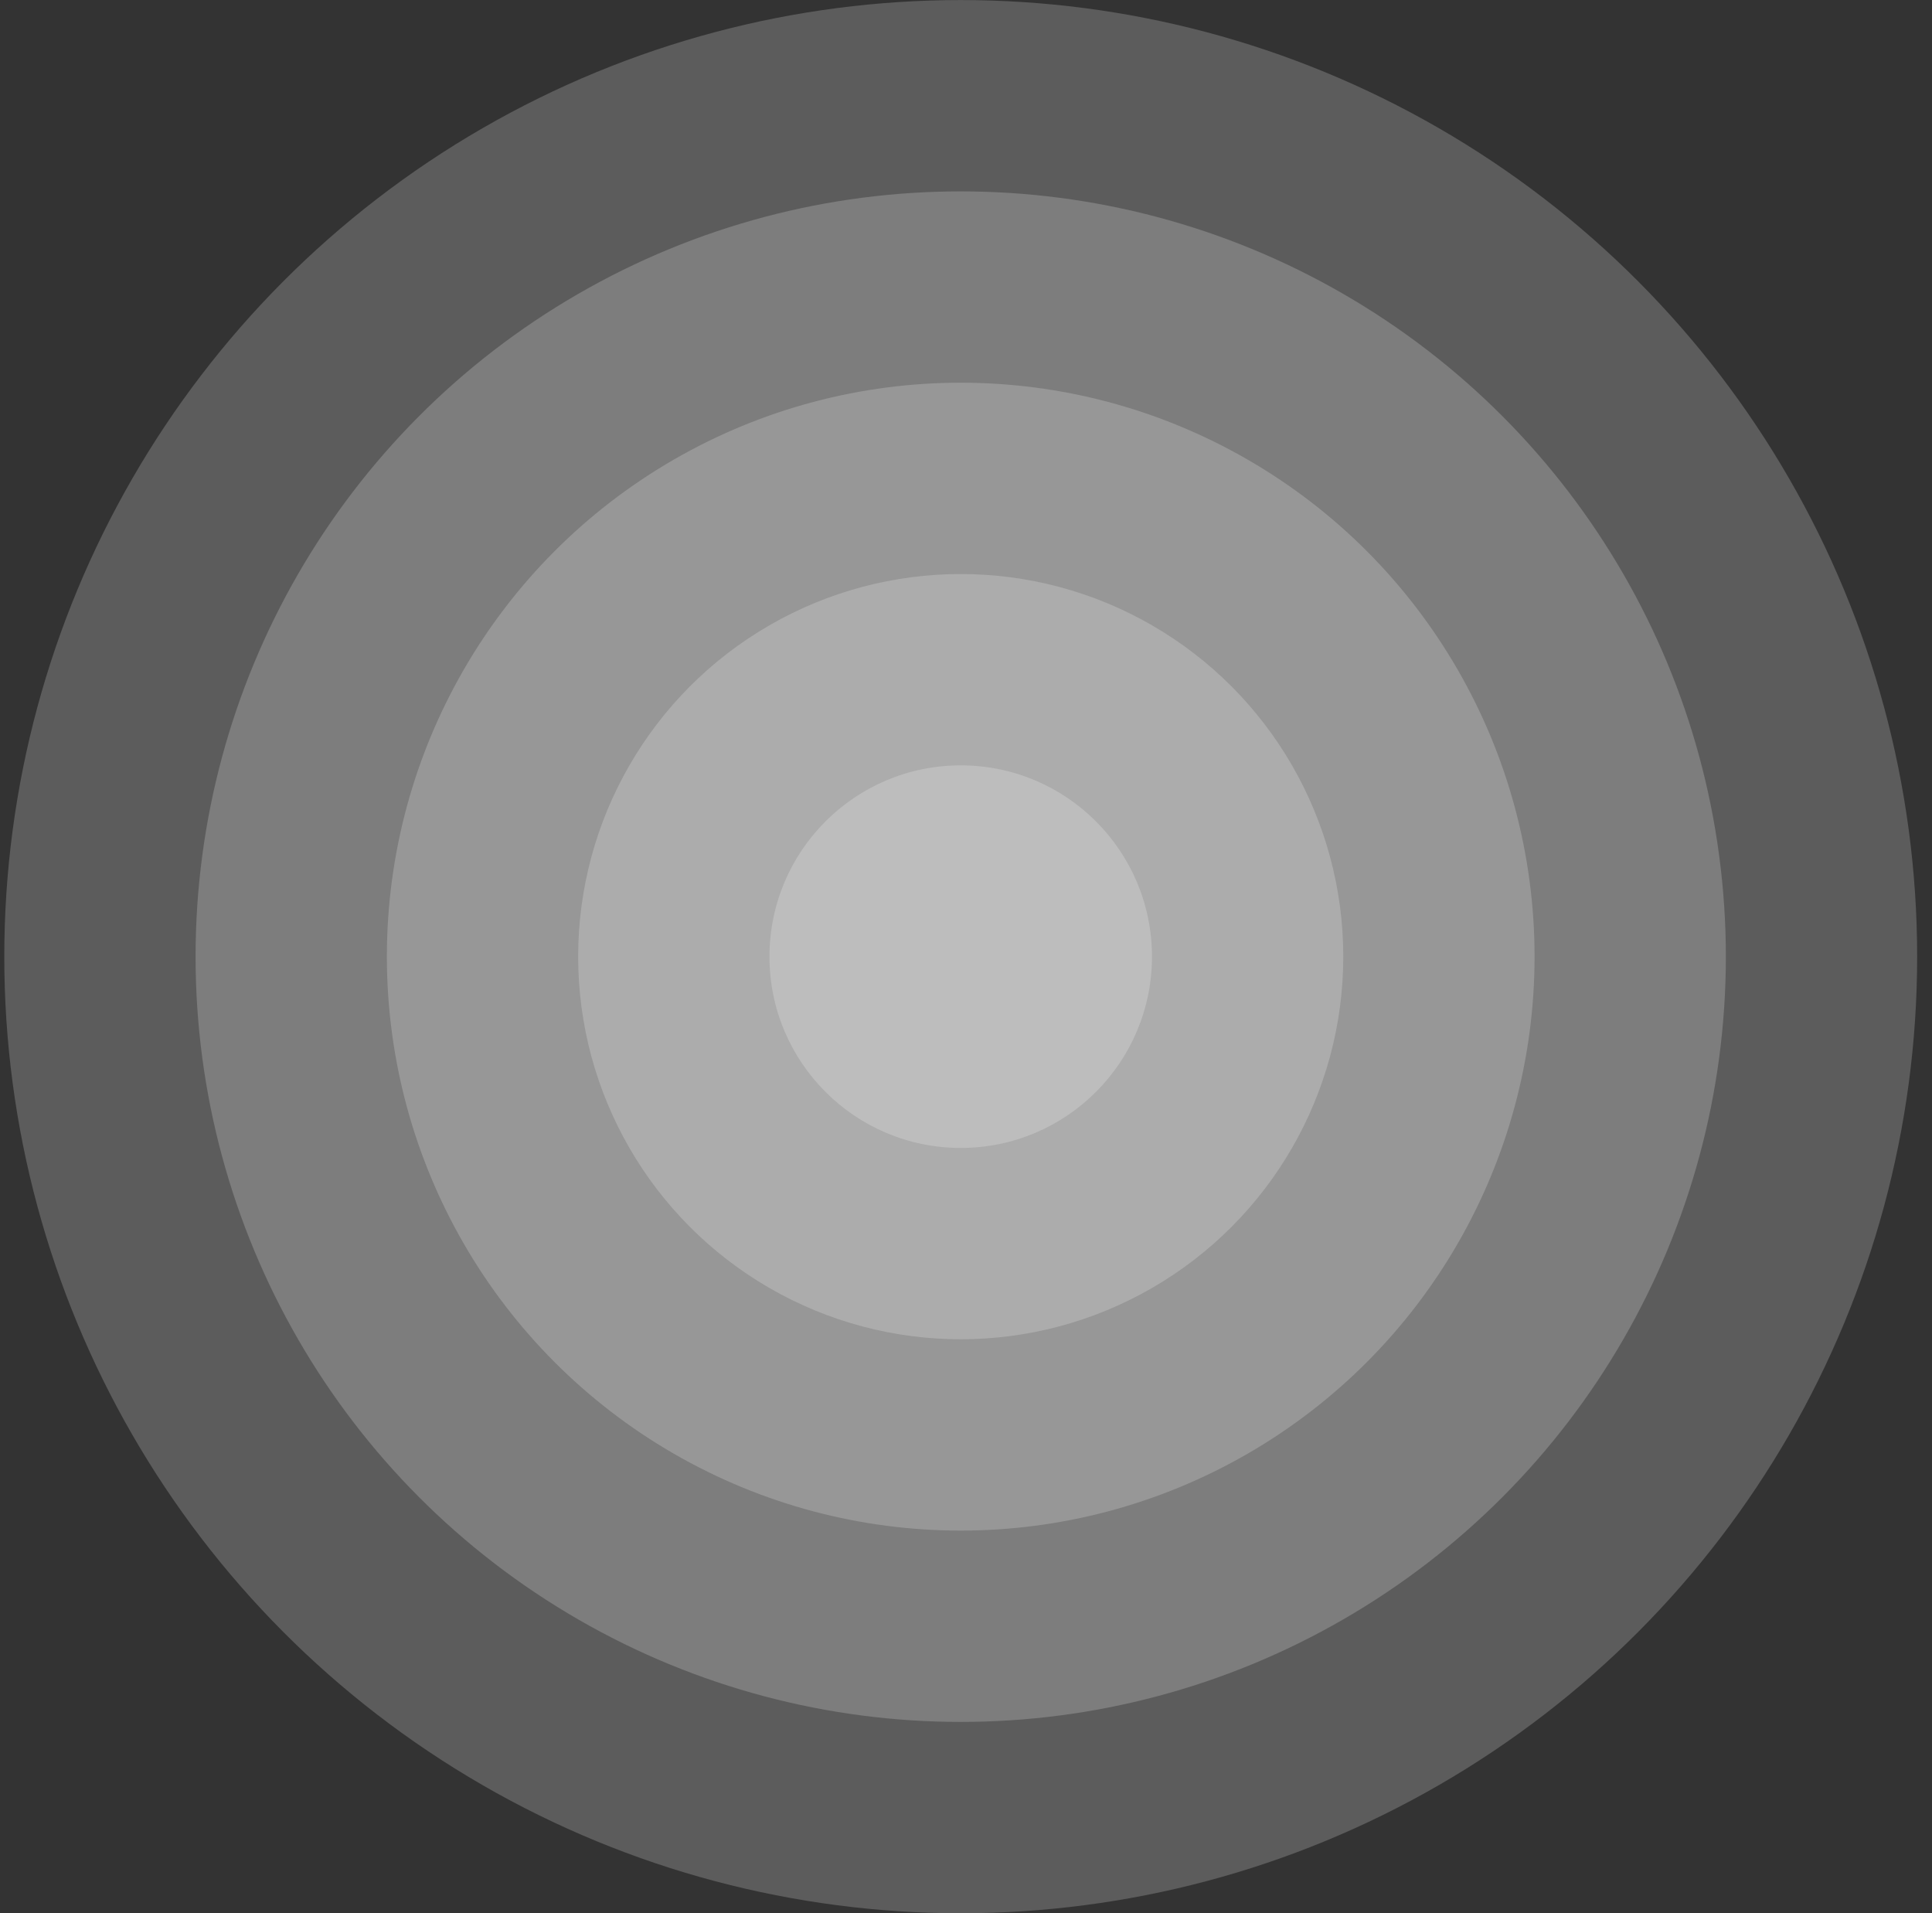
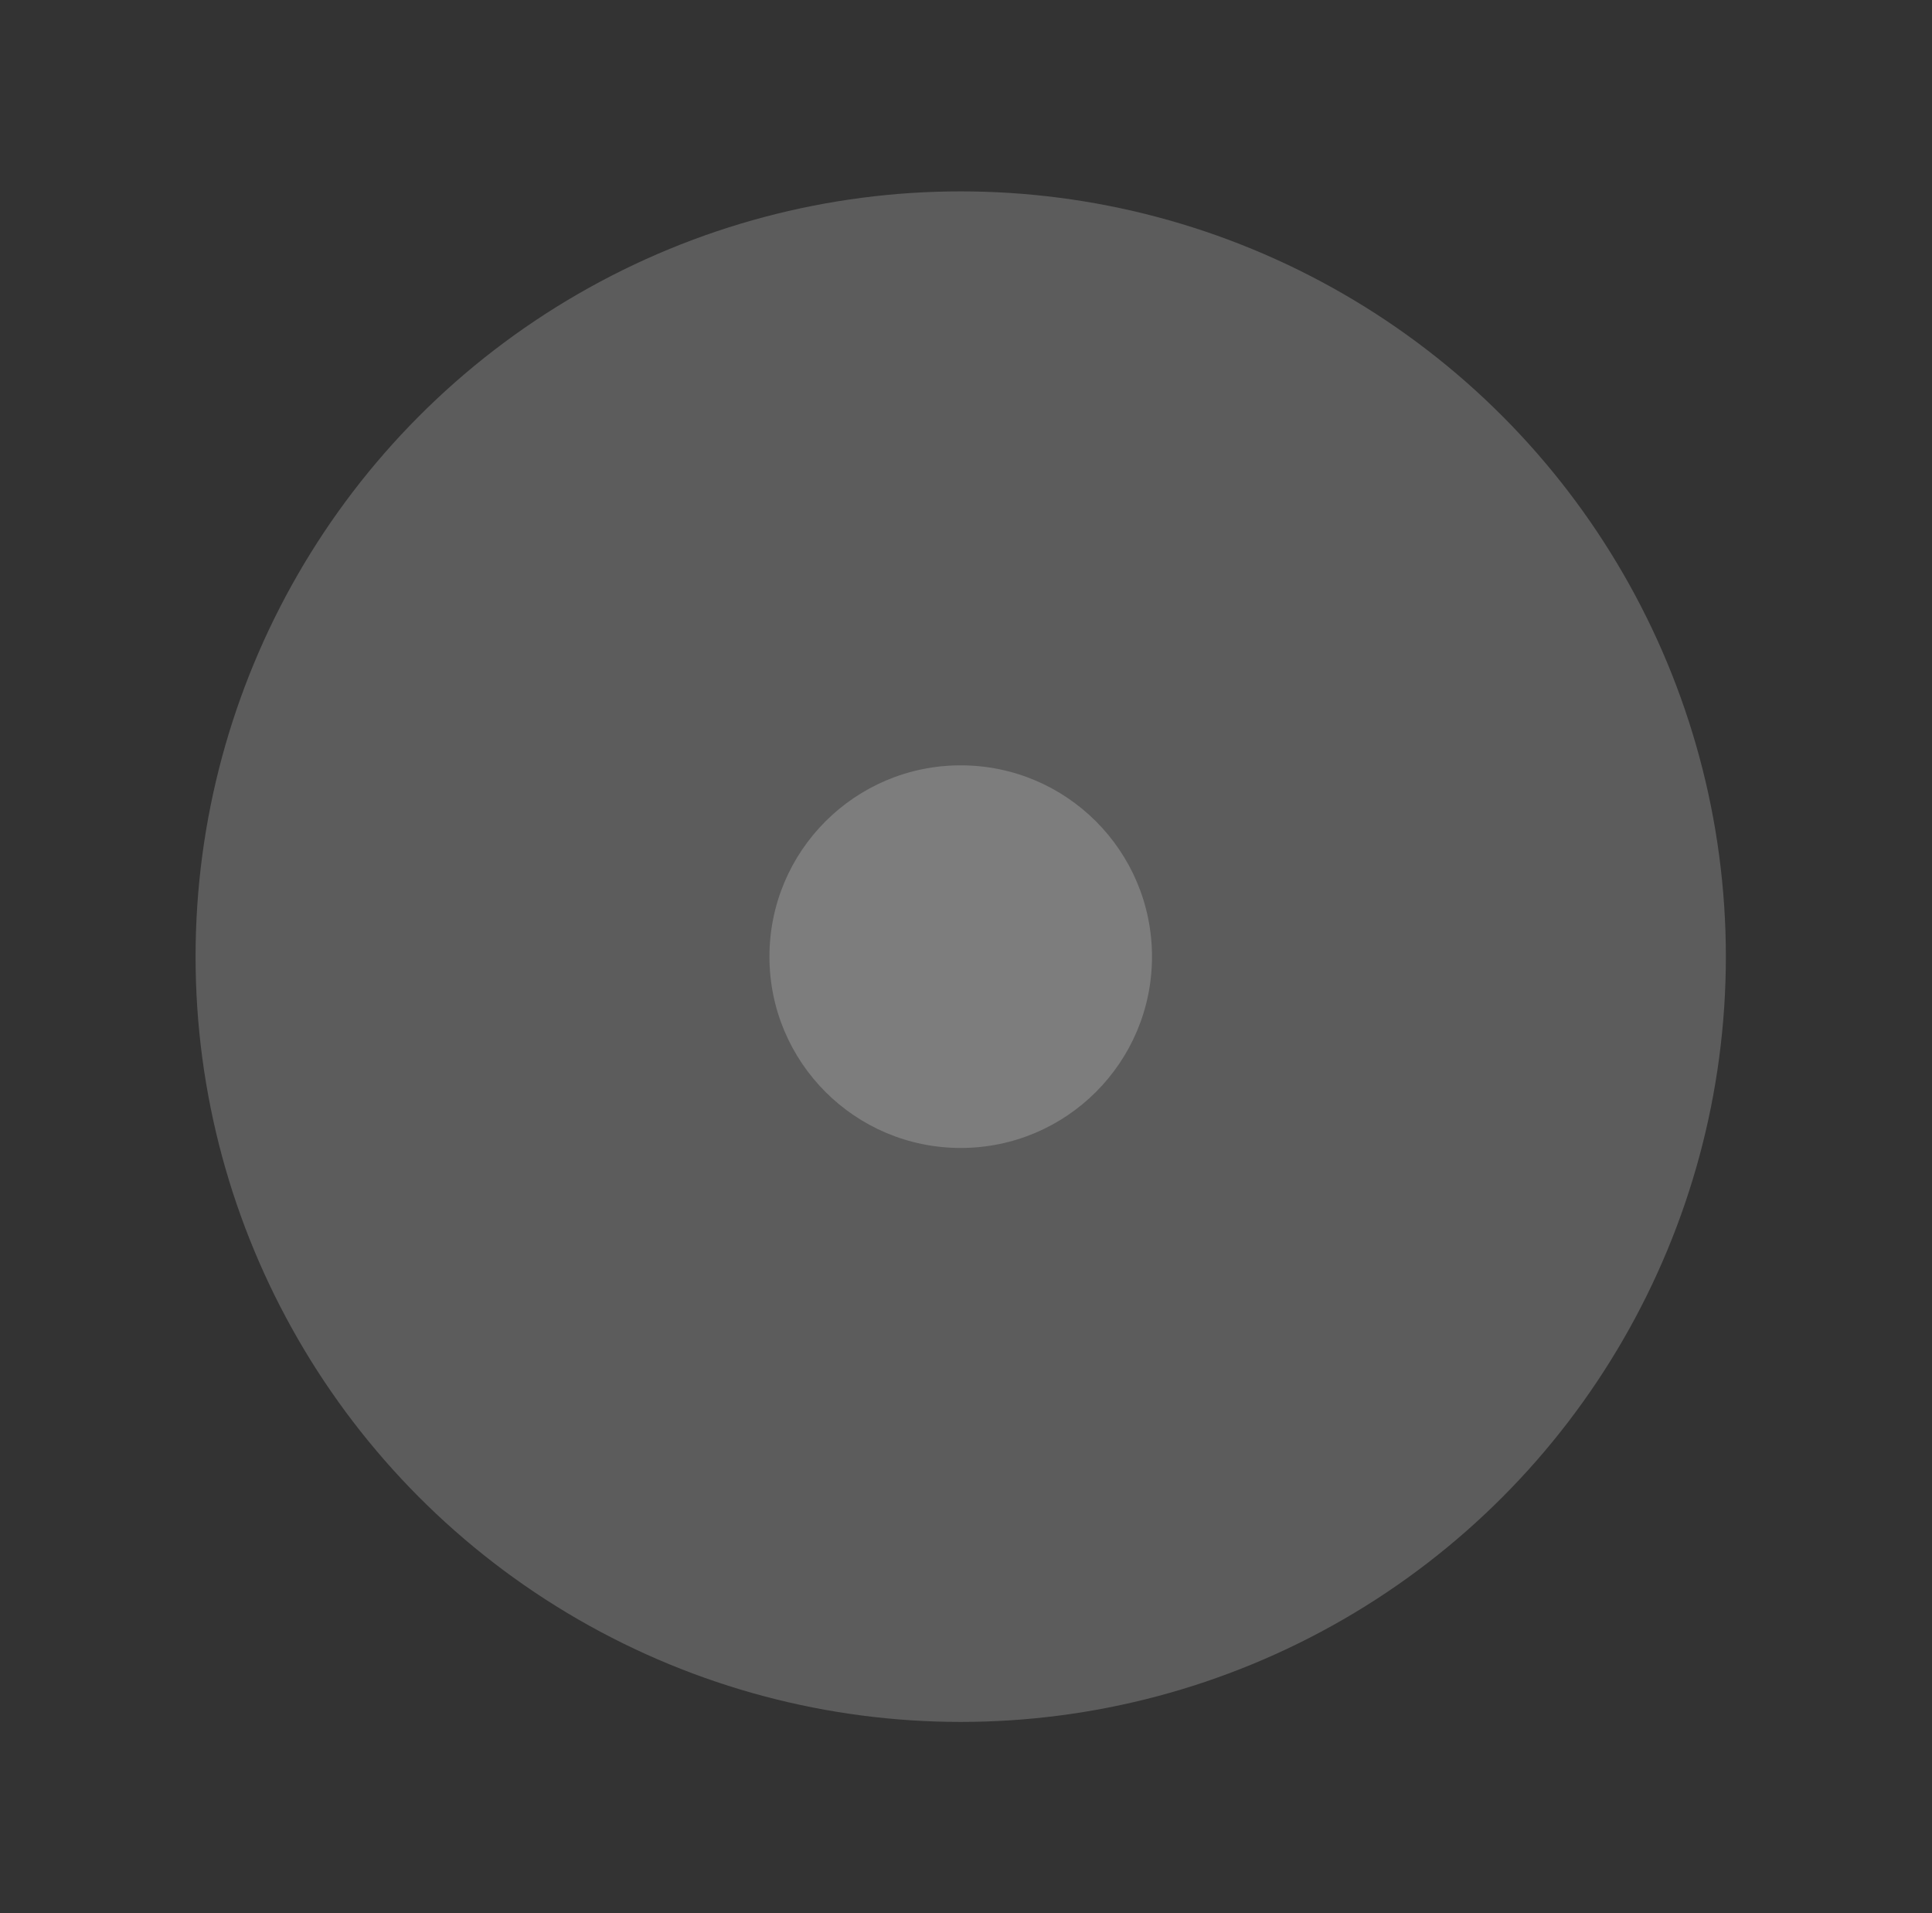
<svg xmlns="http://www.w3.org/2000/svg" width="101" height="100" viewBox="0 0 101 100" fill="none">
  <rect x="0" y="0" width="101" height="100" fill="#333333" stroke="none" />
  <circle opacity="0.2" cx="50.224" cy="50.003" r="10" fill="white" />
-   <circle opacity="0.2" cx="50.224" cy="50.003" r="20" fill="white" />
-   <circle opacity="0.2" cx="50.224" cy="50.003" r="30" fill="white" />
  <circle opacity="0.2" cx="50.224" cy="50.003" r="40" fill="white" />
-   <circle opacity="0.2" cx="50.224" cy="50.003" r="50" fill="white" />
</svg>